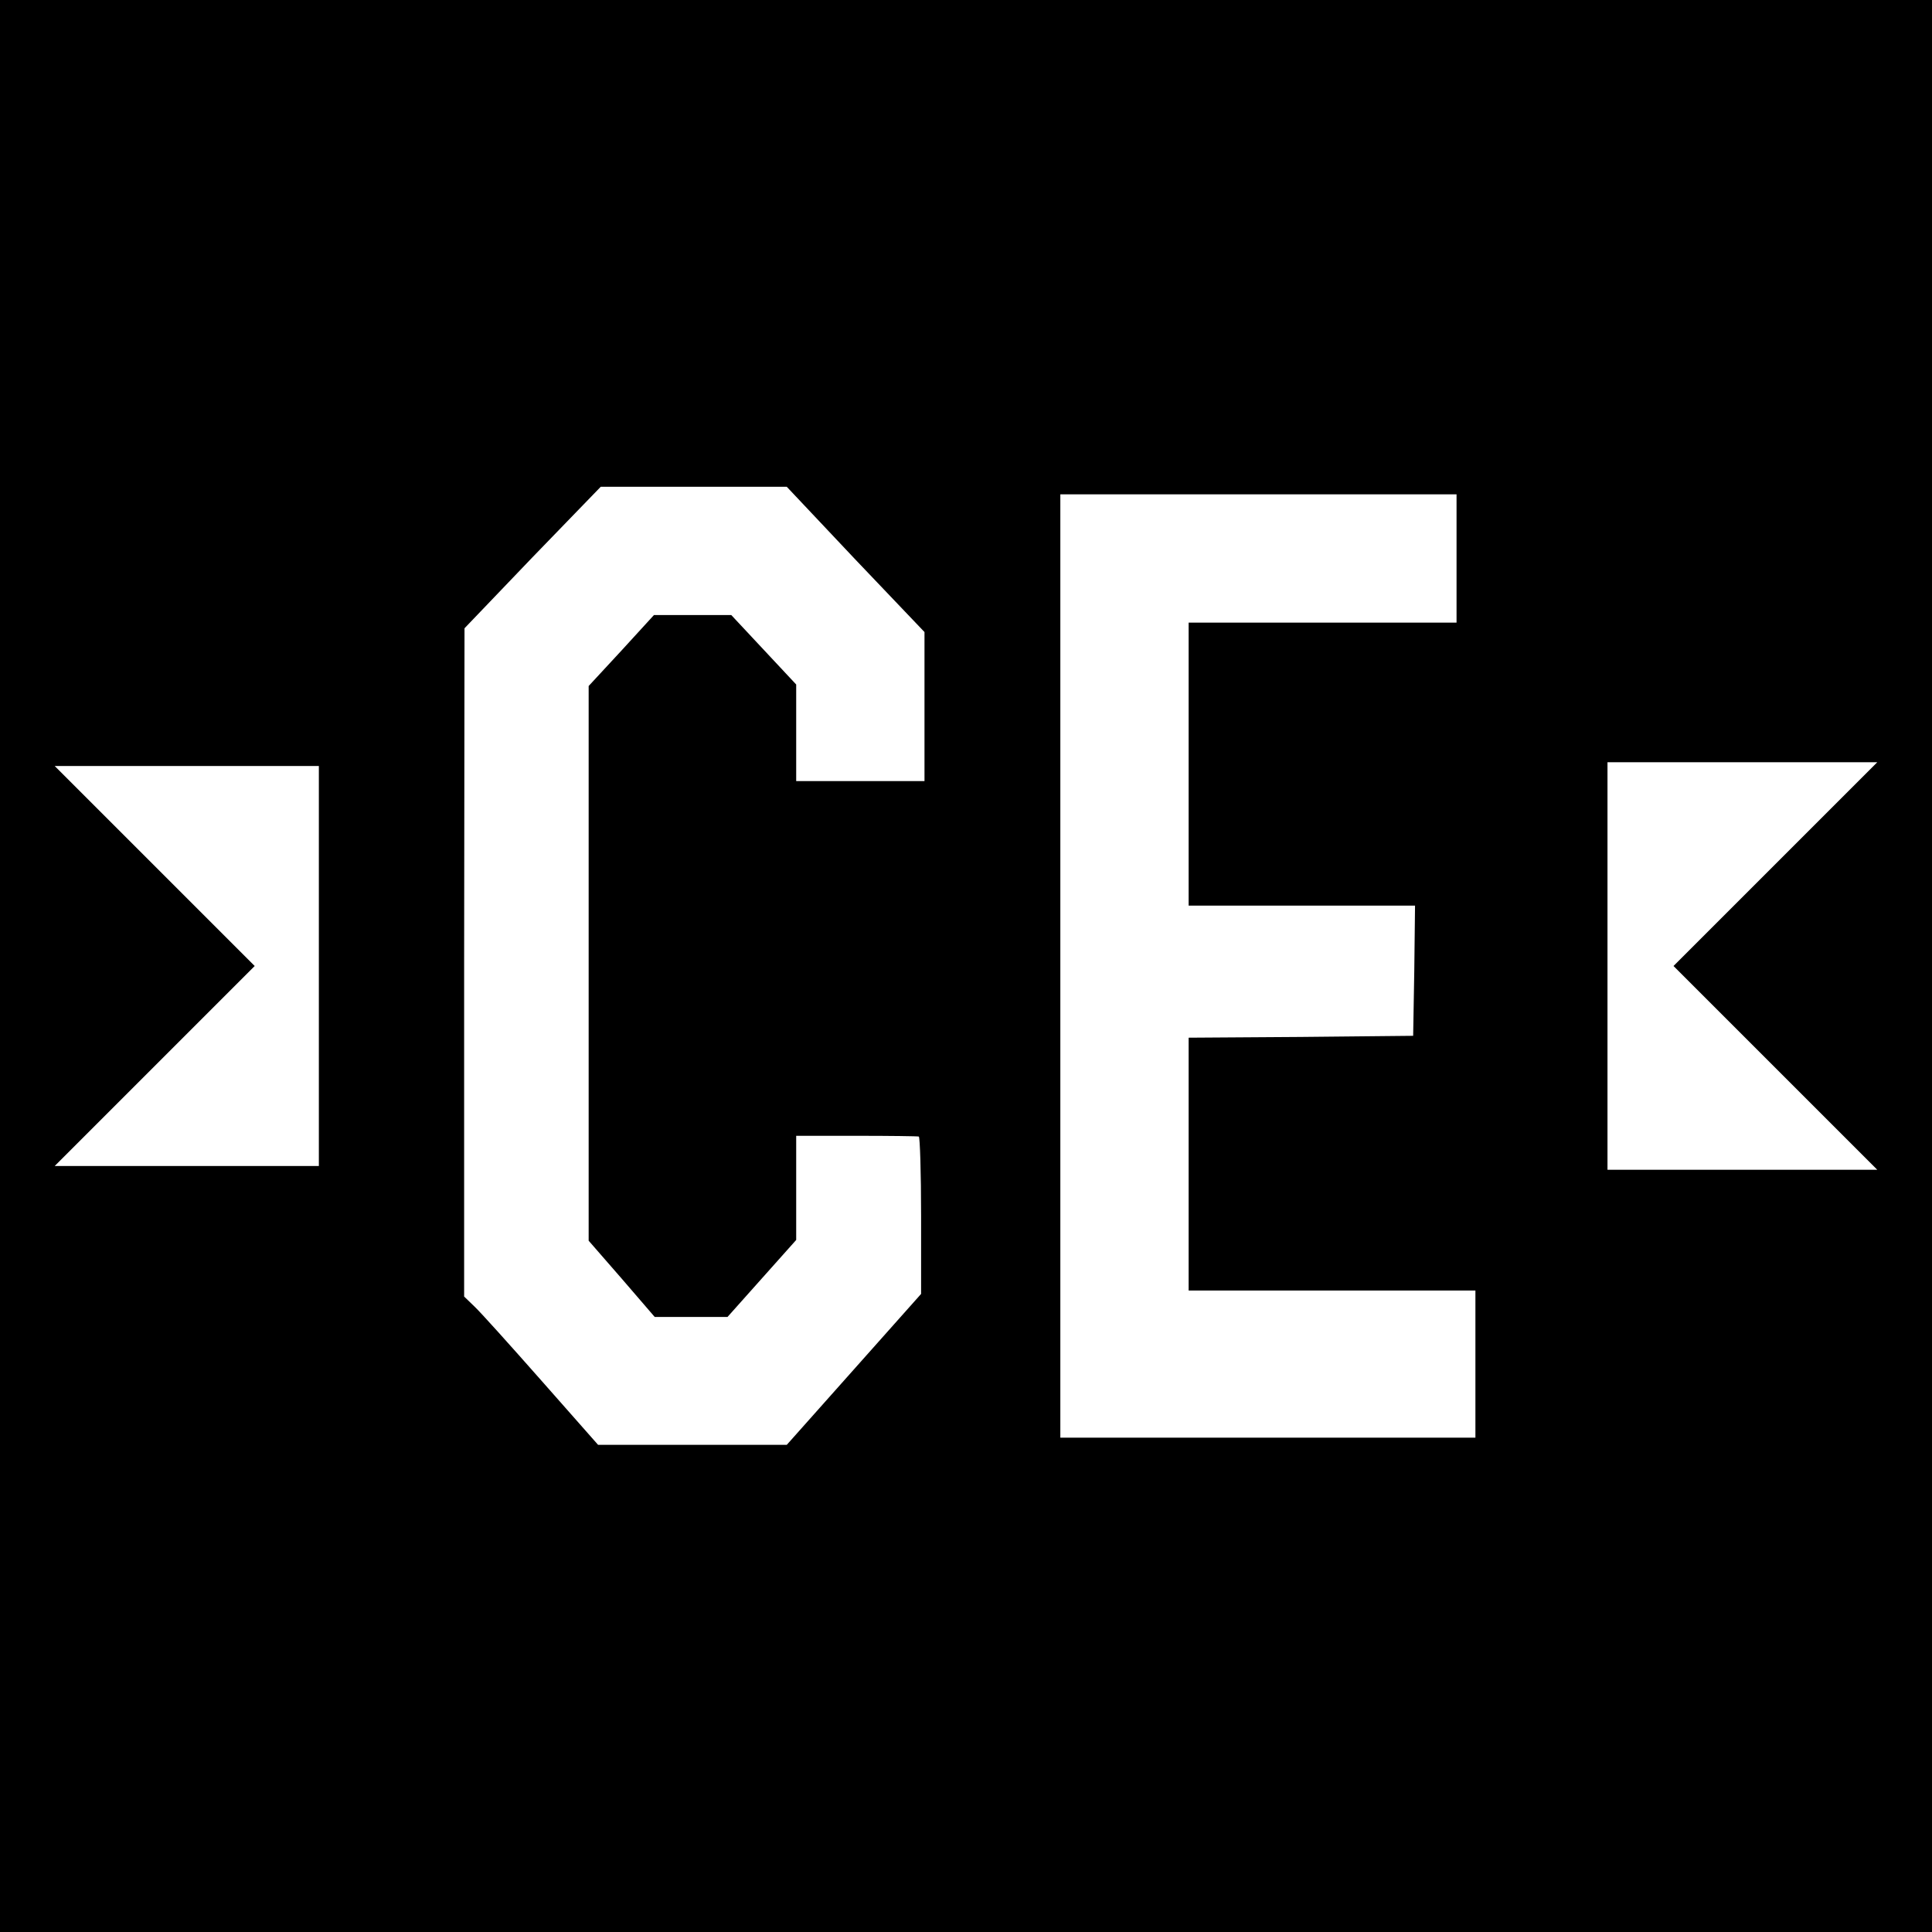
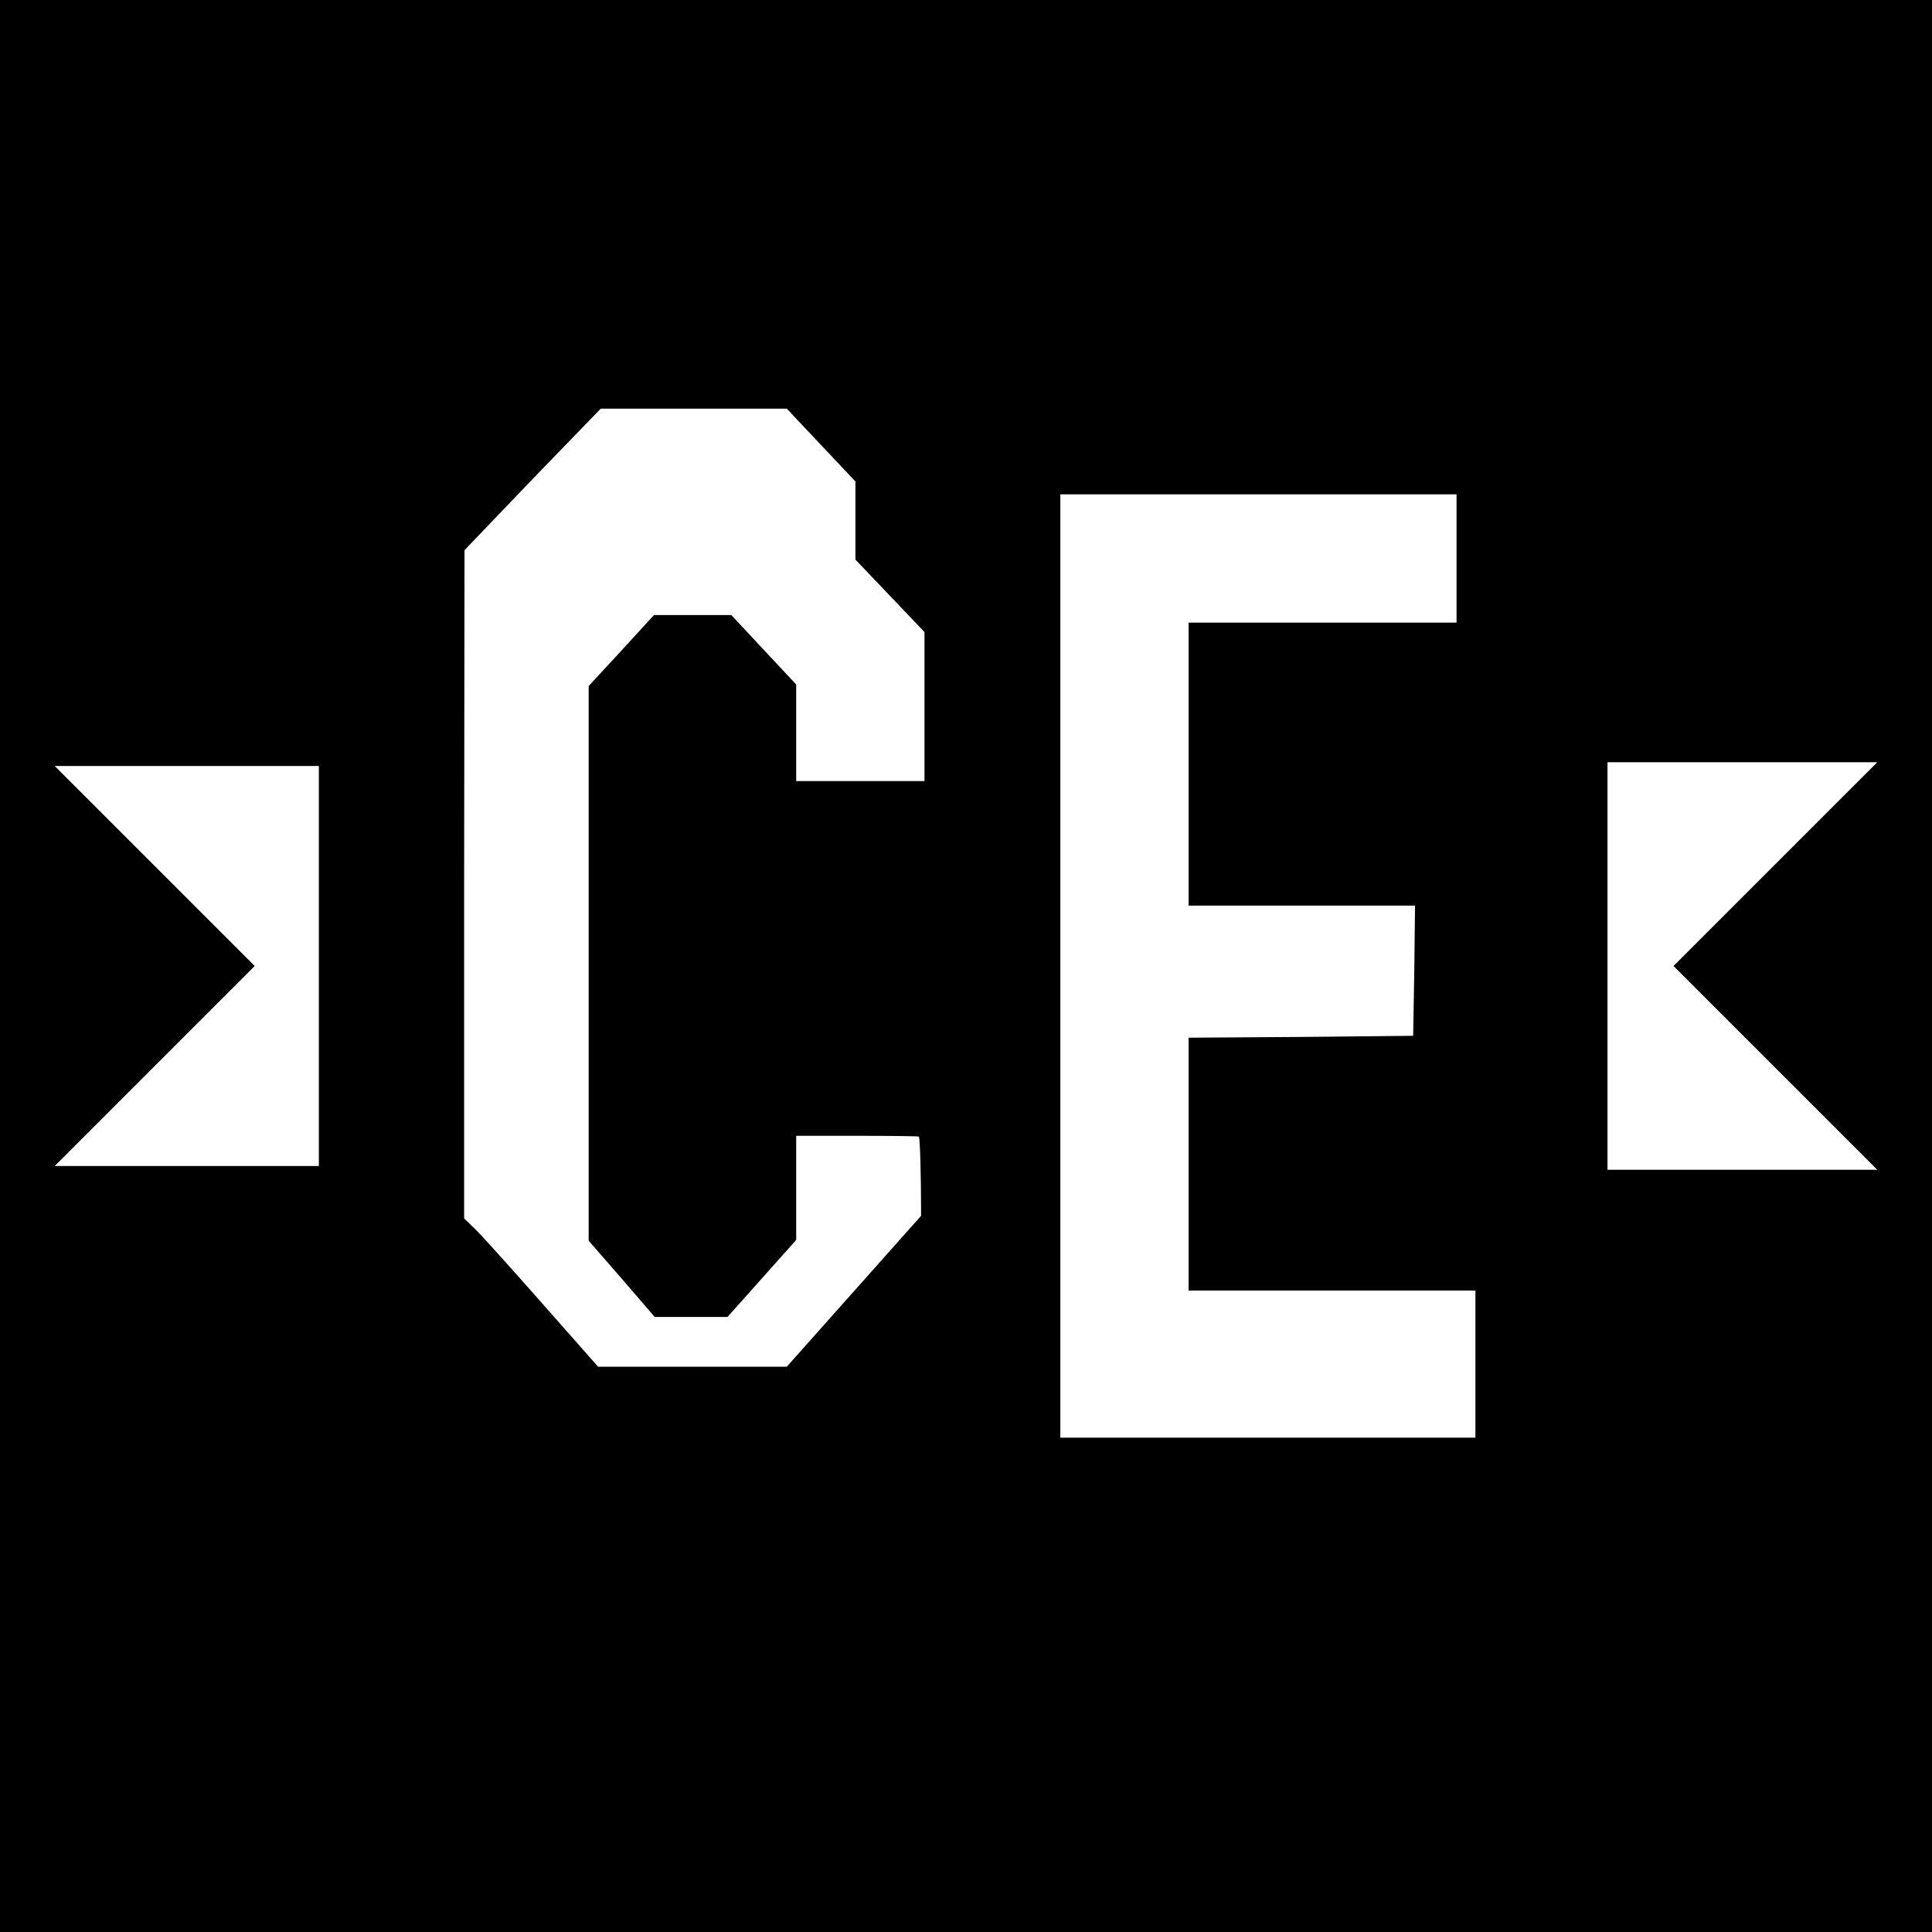
<svg xmlns="http://www.w3.org/2000/svg" version="1" width="682.667" height="682.667" viewBox="0 0 512 512">
-   <path d="M0 256v256h512V0H0v256zm226.7-107.7l18.3 19.2V207h-34v-25.6l-8.6-9.2-8.6-9.2h-20.5l-8.6 9.4-8.7 9.4v147l8.8 10.1 8.7 10.1H192.8l9.1-10.2 9.1-10.2V301h16c8.8 0 16.2.1 16.5.2.3.2.6 9.6.6 21v20.7l-17.8 20-17.8 20h-50l-15-17c-8.2-9.3-16.2-18.2-17.7-19.6l-2.8-2.7v-88.5l.1-88.6 18-18.8 18.1-18.7h49.3l18.2 19.3zM386 148v17h-71v75h60l-.2 17.2-.3 17.3-29.7.3-29.8.2v67h76v39H281V131h105v17zm84.5 81l-27 27 27 27 27 27H426V202h71.5l-27 27zm-386 27v53h-70L41 282.5 67.5 256 41 229.5 14.5 203h70v53z" />
+   <path d="M0 256v256h512V0H0v256zm226.7-107.7l18.3 19.2V207h-34v-25.6l-8.6-9.2-8.6-9.2h-20.5l-8.6 9.4-8.7 9.4v147l8.8 10.1 8.7 10.1H192.8l9.1-10.2 9.1-10.2V301h16c8.8 0 16.2.1 16.5.2.3.2.6 9.6.6 21l-17.8 20-17.8 20h-50l-15-17c-8.2-9.3-16.2-18.2-17.7-19.6l-2.8-2.7v-88.5l.1-88.6 18-18.8 18.1-18.7h49.3l18.2 19.3zM386 148v17h-71v75h60l-.2 17.2-.3 17.3-29.7.3-29.8.2v67h76v39H281V131h105v17zm84.5 81l-27 27 27 27 27 27H426V202h71.5l-27 27zm-386 27v53h-70L41 282.5 67.5 256 41 229.5 14.5 203h70v53z" />
</svg>